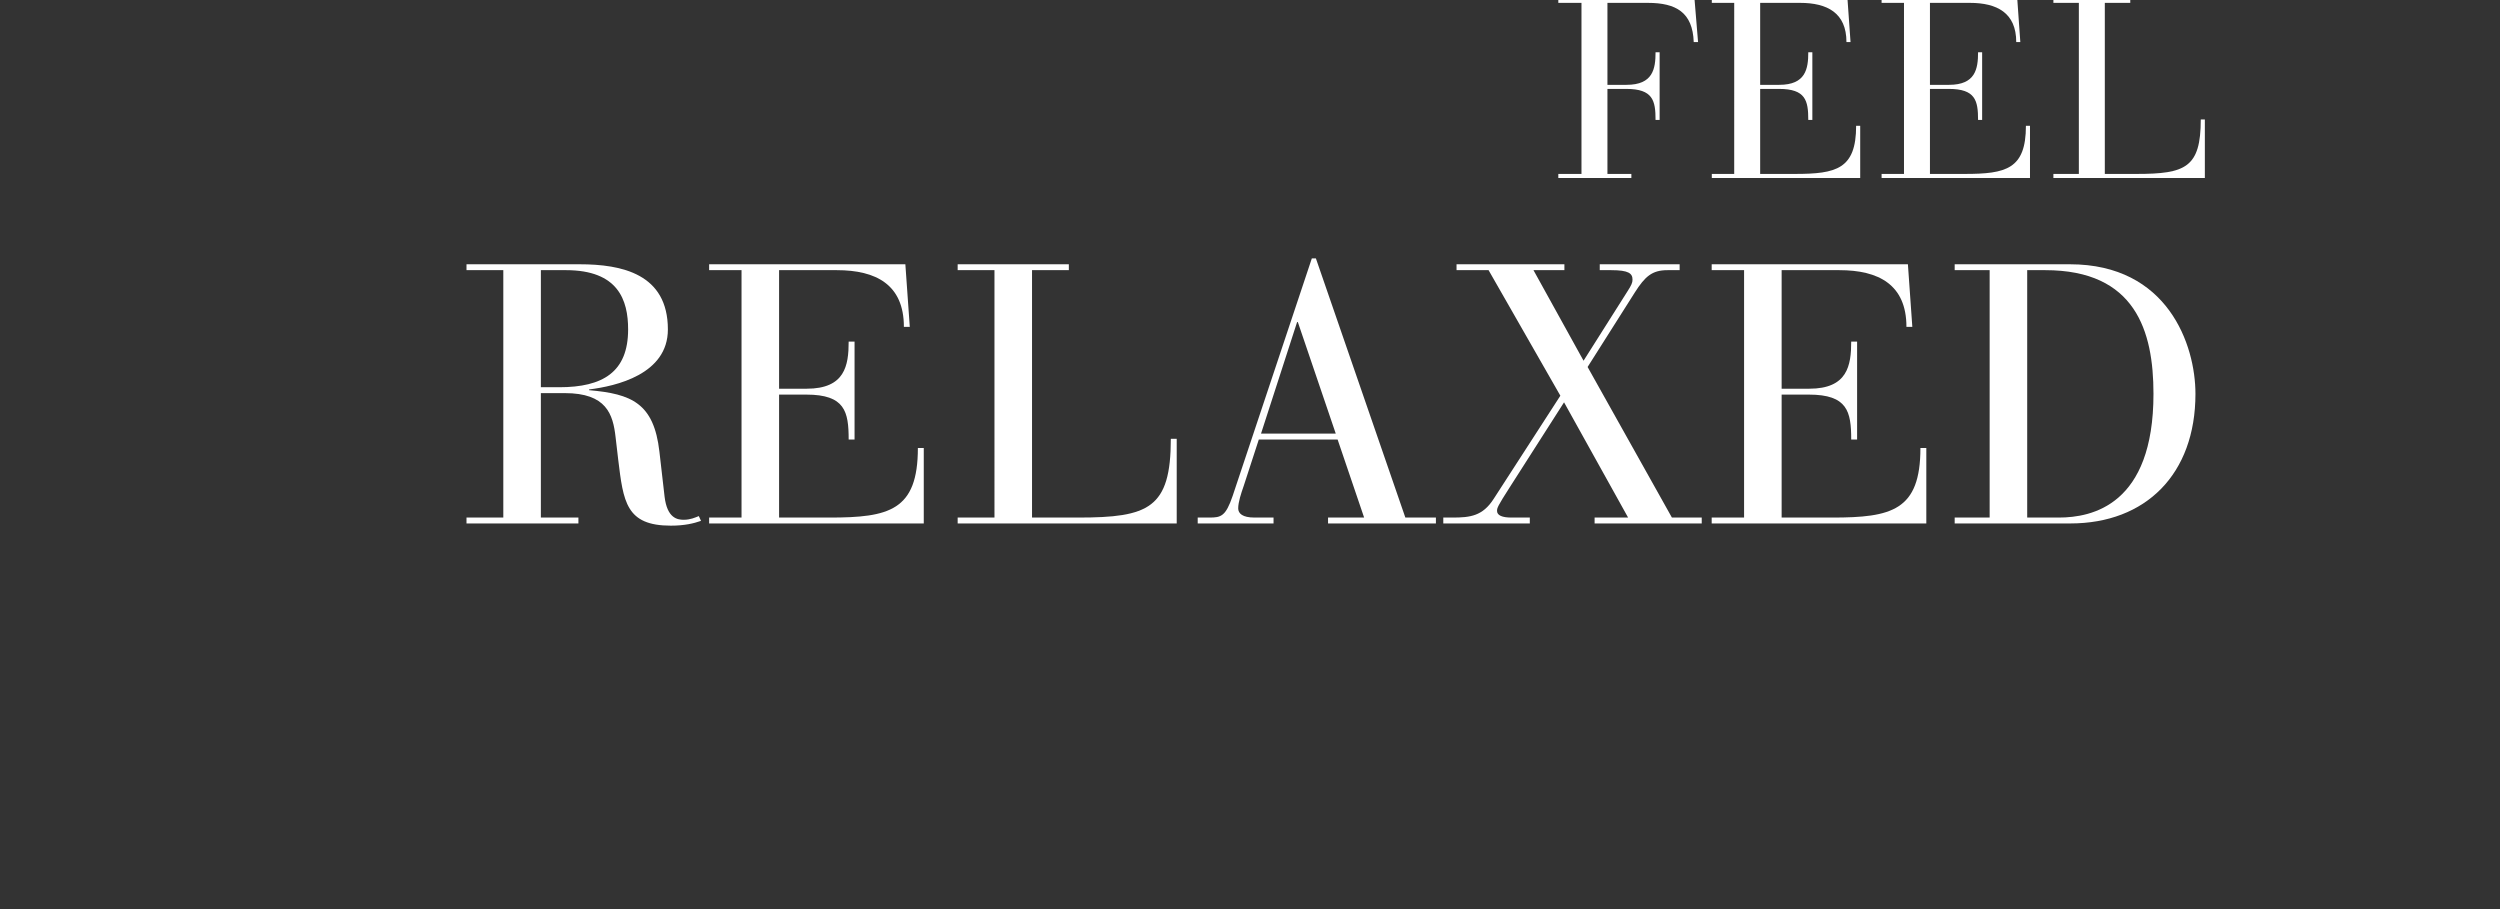
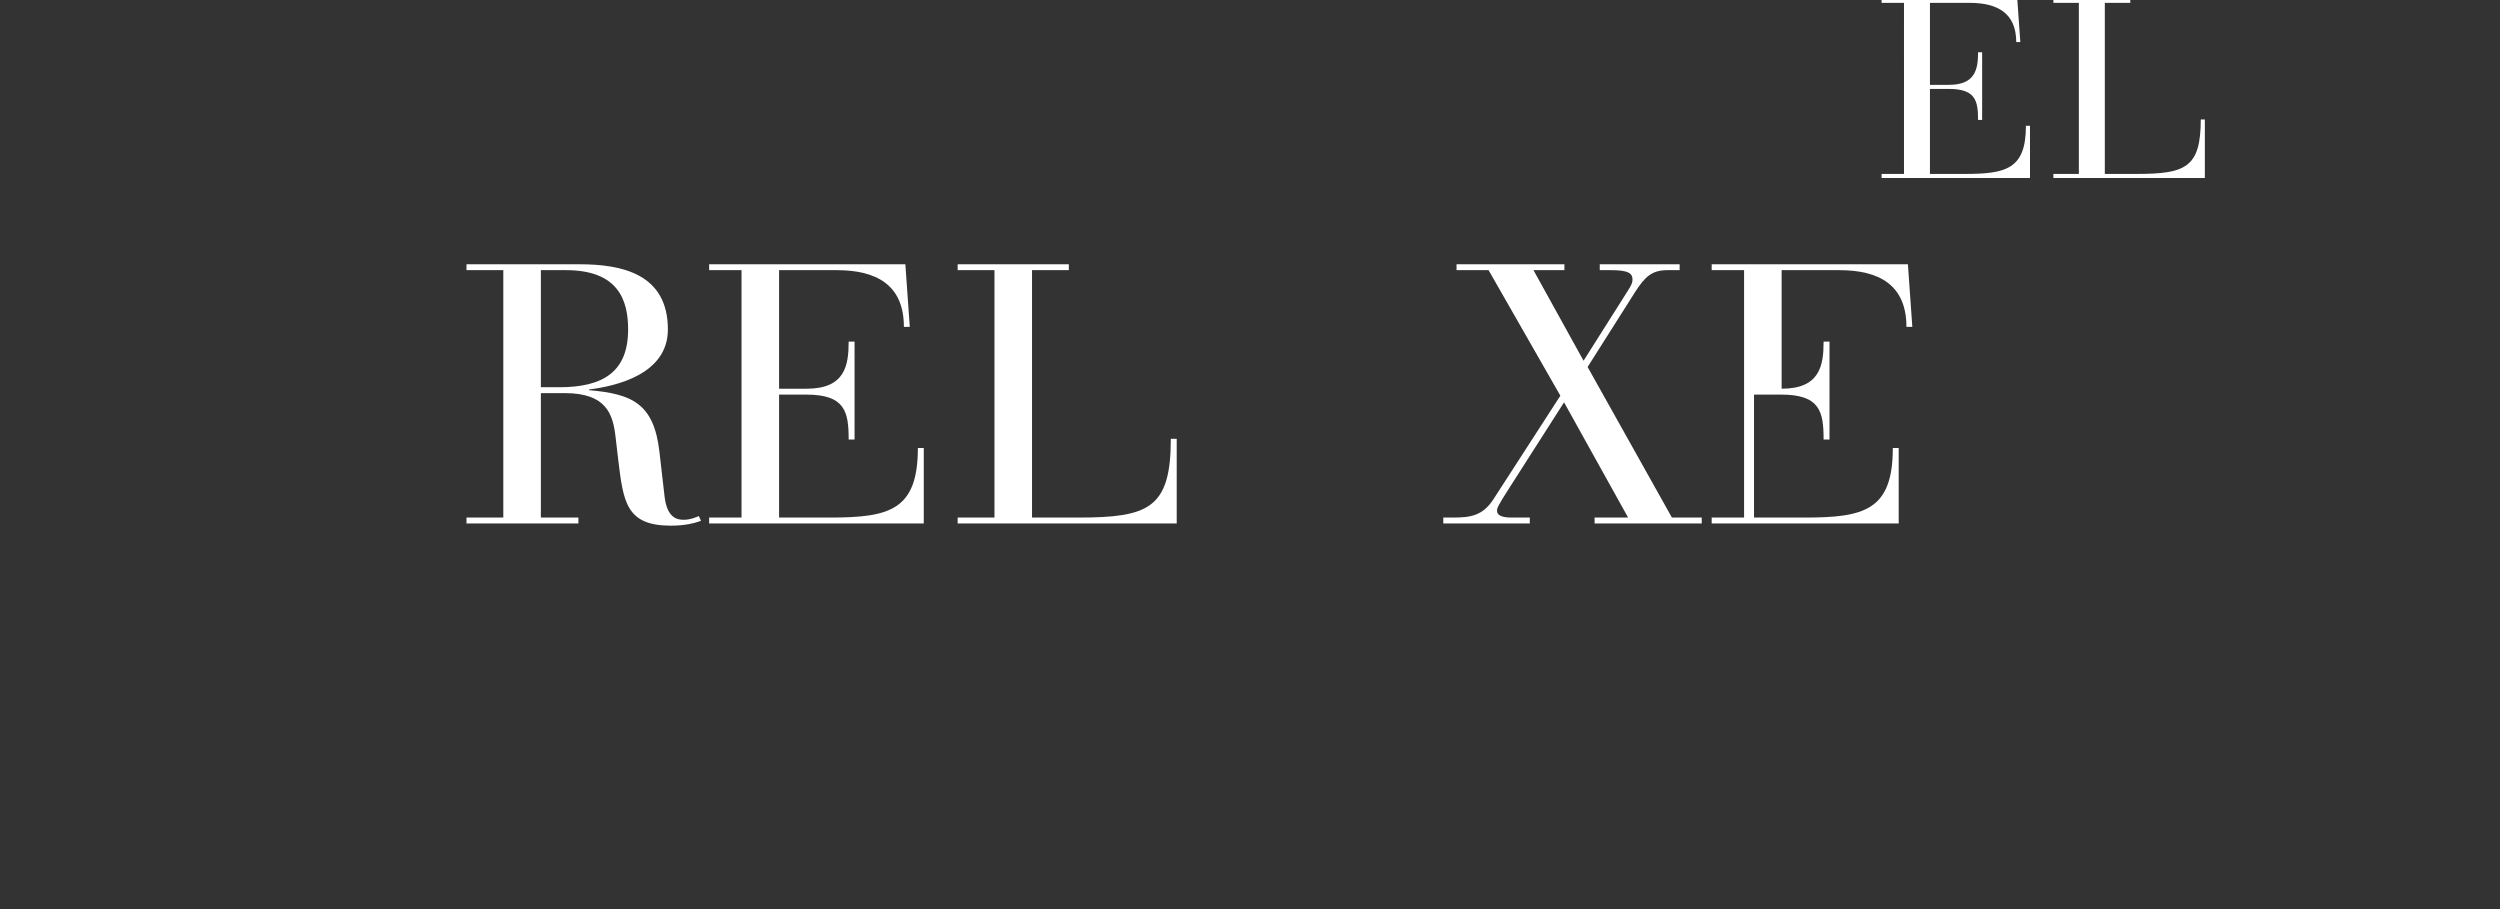
<svg xmlns="http://www.w3.org/2000/svg" version="1.1" id="Layer_1" x="0px" y="0px" width="550px" height="200px" viewBox="0 0 550 200" enable-background="new 0 0 550 200" xml:space="preserve">
  <rect x="0" y="0" width="550" height="200" fill="#333333" stroke="none" />
  <rect x="-26.3" y="-2" fill="none" width="514" height="179" />
  <g enable-background="new    ">
-     <path fill="#FFFFFF" d="M347.926,0.632h-5.096v-0.896h29.959l0.785,9.52h-0.953c-0.224-6.552-3.92-8.623-10.08-8.623h-8.903v18.031   h4.2c5.824,0,6.384-3.527,6.384-7.168h0.896v14.896h-0.896c0-4.256-0.56-6.832-6.44-6.832h-4.144v18.703h5.264v0.896H342.83v-0.896   h5.096V0.632z" />
-     <path fill="#FFFFFF" d="M381.525,0.632h-4.928v-0.896h29.848l0.672,9.52h-0.896c0-6.439-4.256-8.623-10.191-8.623h-8.792v18.031   h4.2c5.824,0,6.384-3.527,6.384-7.168h0.896v14.896h-0.896c0-4.256-0.56-6.832-6.44-6.832h-4.144v18.703h7.672   c9.072,0,13.44-1.063,13.44-10.583h0.896v11.479h-32.647v-0.896h4.928V0.632z" />
    <path fill="#FFFFFF" d="M418.877,0.632h-4.928v-0.896h29.848l0.672,9.52h-0.896c0-6.439-4.256-8.623-10.191-8.623h-8.792v18.031   h4.2c5.824,0,6.384-3.527,6.384-7.168h0.896v14.896h-0.896c0-4.256-0.56-6.832-6.44-6.832h-4.144v18.703h7.672   c9.072,0,13.44-1.063,13.44-10.583h0.896v11.479h-32.647v-0.896h4.928V0.632z" />
    <path fill="#FFFFFF" d="M457.349,0.632h-5.601v-0.896h16.912v0.896h-5.6v37.631h7c10.752,0,14.111-1.399,14.111-11.983h0.896v12.88   h-33.32v-0.896h5.601V0.632z" />
  </g>
  <g enable-background="new    ">
    <path fill="#FFFFFF" d="M110.73,59.436h-8.099V58.14h24.865c9.314,0,19.438,2.105,19.438,14.336   c0,9.881-11.42,12.473-17.333,13.202v0.162c9.314,0.81,14.255,2.834,15.47,13.525l1.134,9.882c0.567,4.778,2.834,5.103,4.211,5.103   c1.458,0,2.511-0.486,3.321-0.811l0.486,1.053c-1.62,0.567-3.645,1.054-6.641,1.054c-9.881,0-10.448-5.265-11.583-14.579   l-0.567-4.859c-0.567-5.103-2.025-9.72-11.177-9.72h-5.265v27.376h8.261v1.296h-24.622v-1.296h8.099V59.436z M118.992,85.191h4.049   c9.558,0,15.146-3.32,15.146-12.716c0-6.479-2.187-13.04-13.688-13.04h-5.507V85.191z" />
    <path fill="#FFFFFF" d="M163.137,59.436h-7.127V58.14h43.169l0.972,13.769h-1.296c0-9.313-6.156-12.473-14.741-12.473h-12.716   v26.08h6.075c8.423,0,9.233-5.103,9.233-10.367h1.296v21.544h-1.296c0-6.155-0.81-9.881-9.314-9.881h-5.994v27.052h11.096   c13.121,0,19.438-1.539,19.438-15.308h1.296v16.604H156.01v-1.296h7.127V59.436z" />
    <path fill="#FFFFFF" d="M218.783,59.436h-8.099V58.14h24.46v1.296h-8.099v54.428h10.124c15.551,0,20.41-2.024,20.41-17.333h1.296   v18.629h-48.191v-1.296h8.099V59.436z" />
-     <path fill="#FFFFFF" d="M294.273,96.692H276.94l-3.321,10.205c-0.567,1.62-1.215,3.564-1.215,4.941   c0,1.134,0.972,2.024,3.564,2.024h4.211v1.296h-16.684v-1.296h2.592c2.511,0,3.563-0.243,5.103-4.778l17.414-52.241h0.891   l19.682,57.02h6.723v1.296h-23.731v-1.296h7.938L294.273,96.692z M285.525,70.855h-0.162l-7.938,24.541h16.442L285.525,70.855z" />
    <path fill="#FFFFFF" d="M348.381,79.36l9.638-15.228c0.892-1.377,1.134-1.943,1.134-2.592c0-1.377-0.81-2.105-4.697-2.105h-2.511   V58.14h17.575v1.296h-2.672c-3.402,0-4.941,1.377-7.209,4.94l-10.367,16.361l18.547,33.126h6.561v1.296h-23.568v-1.296h7.37   l-14.093-25.351l-11.906,18.628c-2.754,4.293-2.835,4.617-2.835,5.265c0,0.972,1.134,1.458,3.159,1.458h4.049v1.296h-19.033v-1.296   h2.025c3.888,0,6.641-0.324,9.071-4.131l14.659-22.678l-15.793-27.619h-7.047V58.14h23.731v1.296h-6.804L348.381,79.36z" />
-     <path fill="#FFFFFF" d="M383.697,59.436h-7.127V58.14h43.169l0.972,13.769h-1.296c0-9.313-6.155-12.473-14.74-12.473h-12.716v26.08   h6.074c8.424,0,9.233-5.103,9.233-10.367h1.296v21.544h-1.296c0-6.155-0.81-9.881-9.314-9.881h-5.993v27.052h11.096   c13.121,0,19.438-1.539,19.438-15.308h1.296v16.604H376.57v-1.296h7.127V59.436z" />
-     <path fill="#FFFFFF" d="M437.723,59.436h-7.694V58.14h25.352c21.544,0,27.619,17.737,27.619,28.51   c0,17.656-10.935,28.51-27.538,28.51h-25.433v-1.296h7.694V59.436z M445.984,113.863h6.966c7.289,0,20.815-2.754,20.815-27.214   c0-13.85-3.969-27.214-23.812-27.214h-3.969V113.863z" />
+     <path fill="#FFFFFF" d="M383.697,59.436h-7.127V58.14h43.169l0.972,13.769h-1.296c0-9.313-6.155-12.473-14.74-12.473h-12.716v26.08   c8.424,0,9.233-5.103,9.233-10.367h1.296v21.544h-1.296c0-6.155-0.81-9.881-9.314-9.881h-5.993v27.052h11.096   c13.121,0,19.438-1.539,19.438-15.308h1.296v16.604H376.57v-1.296h7.127V59.436z" />
  </g>
</svg>